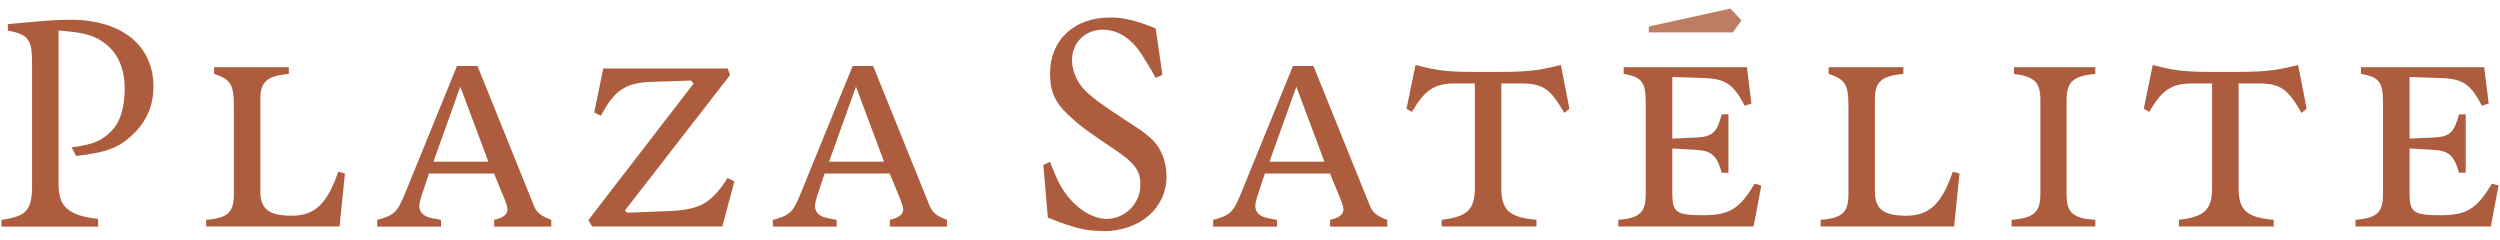
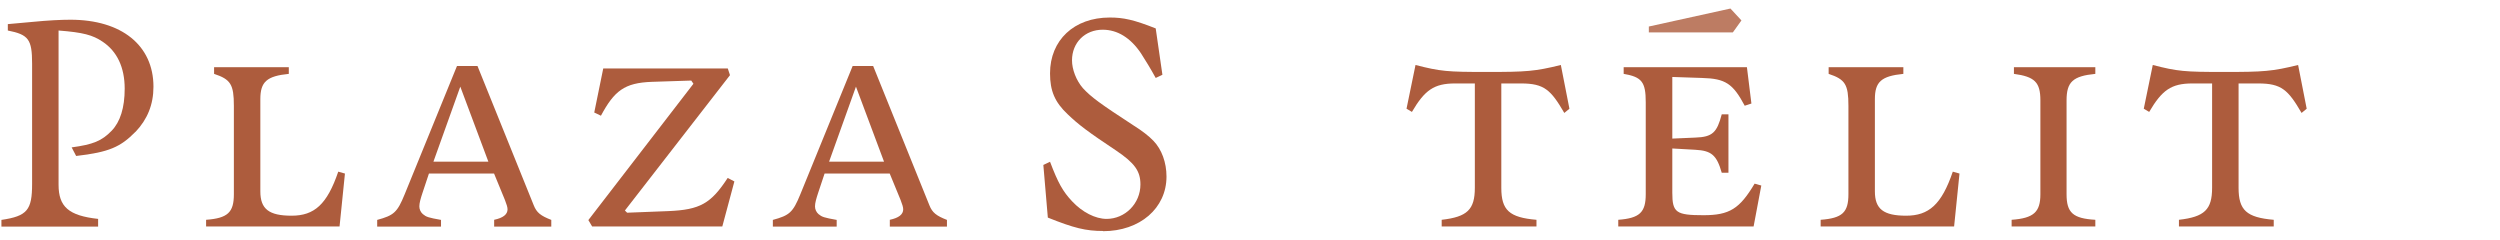
<svg xmlns="http://www.w3.org/2000/svg" width="219" height="21" viewBox="0 0 219 21" fill="none">
  <path d="M11.877 11.537C10.564 12.876 9.558 13.331 6.67 13.663L6.277 12.911C8.149 12.657 8.91 12.351 9.777 11.458C10.529 10.679 10.923 9.445 10.923 7.766C10.923 5.893 10.249 4.493 8.989 3.653C8.123 3.067 7.283 2.839 5.13 2.673V16.183C5.13 18.117 6.023 18.895 8.595 19.175V19.849H0.125V19.263C2.392 18.93 2.812 18.397 2.812 16.104V5.578C2.812 3.452 2.505 3.032 0.685 2.673V2.113L2.812 1.921C4.238 1.781 5.358 1.728 6.172 1.728C10.643 1.728 13.443 3.968 13.443 7.599C13.443 9.165 12.909 10.452 11.877 11.546V11.537Z" fill="#AD5C3D" />
  <path d="M29.744 19.84H18.054V19.254C19.953 19.114 20.487 18.607 20.487 17.014V9.271C20.487 7.398 20.207 6.952 18.754 6.471V5.884H25.299V6.471C23.366 6.663 22.806 7.171 22.806 8.684V16.769C22.806 18.309 23.558 18.895 25.544 18.895C27.531 18.895 28.651 17.916 29.631 15.037L30.217 15.203L29.744 19.849V19.84Z" fill="#AD5C3D" />
  <path d="M43.288 19.84V19.254C44.076 19.088 44.461 18.782 44.461 18.335C44.461 18.143 44.373 17.889 44.233 17.522L43.28 15.203H37.575L37.015 16.883C36.848 17.39 36.735 17.775 36.735 18.082C36.735 18.335 36.848 18.589 37.041 18.755C37.347 19.009 37.513 19.062 38.633 19.263V19.849H33.042V19.263C34.495 18.869 34.801 18.615 35.448 17.023L40.033 5.779H41.827L46.753 17.977C47.007 18.624 47.366 18.904 48.293 19.263V19.849H43.288V19.84ZM40.322 7.59L37.968 14.162H42.781L40.322 7.59Z" fill="#AD5C3D" />
  <path d="M63.256 19.84H51.873L51.54 19.28L60.745 7.337L60.553 7.057L57.087 7.17C54.708 7.258 53.815 7.949 52.642 10.137L52.056 9.857L52.844 5.998H63.755L63.947 6.584L54.742 18.44L54.935 18.633L58.54 18.493C61.34 18.379 62.285 17.819 63.746 15.588L64.332 15.894L63.274 19.84H63.256Z" fill="#AD5C3D" />
  <path d="M77.948 19.84V19.254C78.736 19.088 79.121 18.782 79.121 18.335C79.121 18.143 79.033 17.889 78.893 17.522L77.939 15.203H72.234L71.674 16.883C71.508 17.39 71.394 17.775 71.394 18.082C71.394 18.335 71.508 18.589 71.701 18.755C72.007 19.009 72.173 19.062 73.293 19.263V19.849H67.702V19.263C69.154 18.869 69.461 18.615 70.108 17.023L74.693 5.779H76.487L81.413 17.977C81.667 18.624 82.025 18.904 82.953 19.263V19.849H77.948V19.84ZM74.982 7.59L72.628 14.162H77.441L74.982 7.59Z" fill="#AD5C3D" />
  <path d="M96.629 20.234C95.115 20.234 94.083 19.98 91.79 19.061L91.397 14.45L91.983 14.17C92.683 16.017 93.103 16.769 93.917 17.635C94.809 18.589 95.956 19.175 96.936 19.175C98.554 19.175 99.902 17.837 99.902 16.157C99.902 14.984 99.394 14.284 97.775 13.19C95.343 11.572 94.477 10.924 93.523 10.005C92.403 8.947 91.983 7.967 91.983 6.427C91.983 3.522 94.083 1.535 97.216 1.535C98.414 1.535 99.316 1.728 101.24 2.489L101.827 6.549L101.24 6.829C100.794 6.015 100.348 5.289 99.954 4.677C99.035 3.303 97.88 2.603 96.594 2.603C95.054 2.603 93.908 3.723 93.908 5.289C93.908 6.077 94.275 7.048 94.862 7.722C95.588 8.509 96.341 9.06 99.307 10.994C100.059 11.466 100.646 11.921 101.039 12.333C101.765 13.085 102.185 14.232 102.185 15.465C102.185 18.23 99.867 20.252 96.621 20.252L96.629 20.234Z" fill="#AD5C3D" />
-   <path d="M116.518 19.84V19.254C117.305 19.088 117.69 18.782 117.69 18.335C117.69 18.143 117.603 17.889 117.463 17.522L116.509 15.203H110.804L110.244 16.883C110.078 17.39 109.964 17.775 109.964 18.082C109.964 18.335 110.078 18.589 110.27 18.755C110.577 19.009 110.743 19.062 111.863 19.263V19.849H106.272V19.263C107.724 18.869 108.03 18.615 108.678 17.023L113.263 5.779H115.057L119.983 17.977C120.237 18.624 120.595 18.904 121.523 19.263V19.849H116.518V19.84ZM113.56 7.59L111.207 14.162H116.019L113.56 7.59Z" fill="#AD5C3D" />
  <path d="M137.027 9.883C135.855 7.87 135.269 7.31 133.247 7.31H131.515V16.454C131.515 18.414 132.215 19.053 134.595 19.254V19.84H126.291V19.254C128.531 19 129.196 18.361 129.196 16.454V7.31H127.464C125.617 7.31 124.804 7.897 123.684 9.804L123.211 9.524L123.999 5.692C126.177 6.252 126.764 6.304 130.237 6.304C133.711 6.304 134.464 6.252 136.73 5.692L137.482 9.524L137.036 9.892L137.027 9.883Z" fill="#AD5C3D" />
  <path d="M153.617 19.84H141.76V19.254C143.633 19.114 144.167 18.607 144.167 17.014V8.956C144.167 7.197 143.834 6.742 142.233 6.471V5.884H153.03L153.424 9.069L152.838 9.262C151.805 7.328 151.158 6.882 149.093 6.829L146.494 6.742V12.14L148.507 12.053C150.02 12.001 150.405 11.607 150.825 10.014H151.412V15.133H150.825C150.379 13.567 149.907 13.199 148.507 13.12L146.494 13.007V16.892C146.494 18.624 146.827 18.852 149.233 18.852C151.499 18.852 152.392 18.292 153.704 16.087L154.29 16.253L153.617 19.832V19.84Z" fill="#AD5C3D" />
  <path d="M171.179 19.84H159.489V19.254C161.388 19.114 161.922 18.607 161.922 17.014V9.271C161.922 7.398 161.642 6.952 160.189 6.471V5.884H166.734V6.471C164.8 6.663 164.24 7.171 164.24 8.684V16.769C164.24 18.309 164.993 18.895 166.979 18.895C168.965 18.895 170.085 17.916 171.065 15.037L171.652 15.203L171.179 19.849V19.84Z" fill="#AD5C3D" />
  <path d="M176.218 19.84V19.254C178.152 19.114 178.738 18.581 178.738 17.014V8.789C178.738 7.197 178.231 6.716 176.42 6.471V5.884H183.551V6.471C181.591 6.663 181.031 7.171 181.031 8.789V17.014C181.031 18.633 181.591 19.14 183.551 19.254V19.84H176.218Z" fill="#AD5C3D" />
  <path d="M201.611 9.883C200.439 7.87 199.852 7.31 197.831 7.31H196.099V16.454C196.099 18.414 196.799 19.053 199.179 19.254V19.84H190.875V19.254C193.115 19 193.78 18.361 193.78 16.454V7.31H192.048C190.201 7.31 189.388 7.897 188.268 9.804L187.795 9.524L188.583 5.692C190.761 6.252 191.348 6.304 194.821 6.304C198.295 6.304 199.047 6.252 201.314 5.692L202.066 9.524L201.62 9.892L201.611 9.883Z" fill="#AD5C3D" />
-   <path d="M218.2 19.84H206.344V19.254C208.217 19.114 208.751 18.607 208.751 17.014V8.956C208.751 7.197 208.418 6.742 206.817 6.471V5.884H217.614L218.008 9.069L217.422 9.262C216.389 7.328 215.742 6.882 213.677 6.829L211.078 6.742V12.14L213.091 12.053C214.604 12.001 214.989 11.607 215.409 10.014H215.996V15.133H215.409C214.963 13.567 214.491 13.199 213.091 13.12L211.078 13.007V16.892C211.078 18.624 211.411 18.852 213.817 18.852C216.083 18.852 216.976 18.292 218.288 16.087L218.874 16.253L218.2 19.832V19.84Z" fill="#AD5C3D" />
  <path opacity="0.8" d="M144.438 2.839V2.323L151.587 0.748L152.55 1.789L151.797 2.839H144.438Z" fill="#AD5C3D" />
</svg>